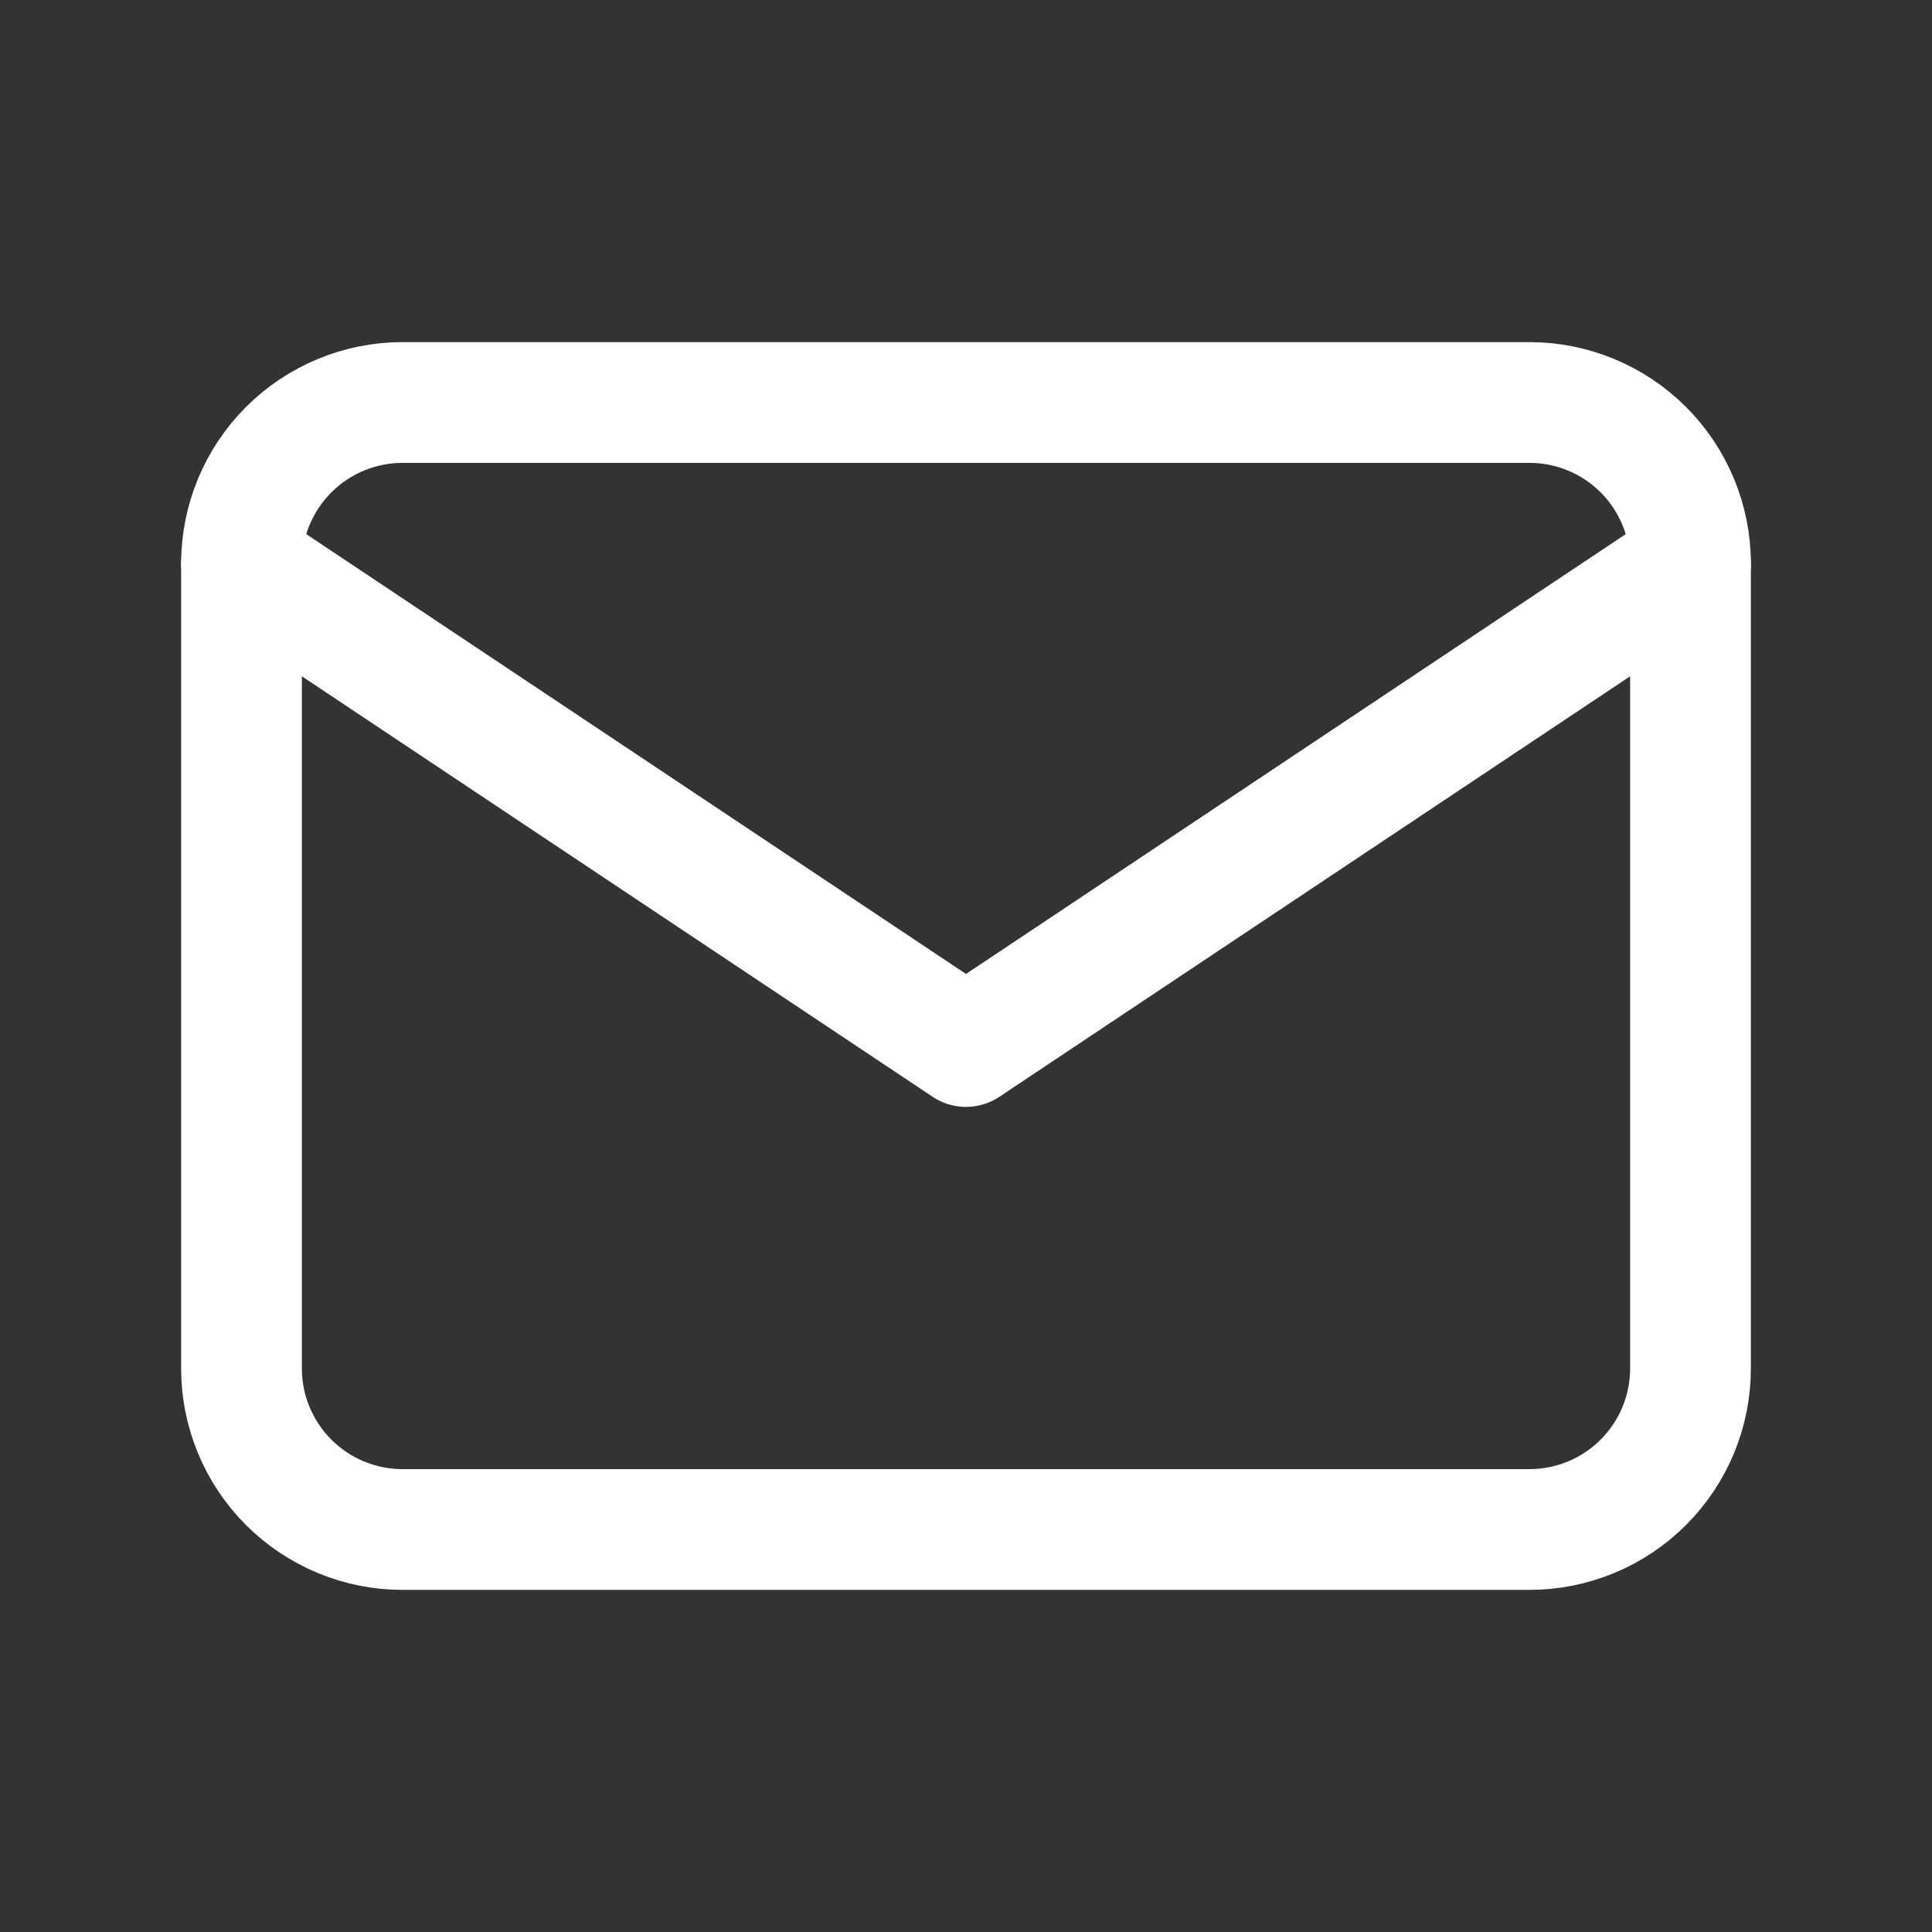
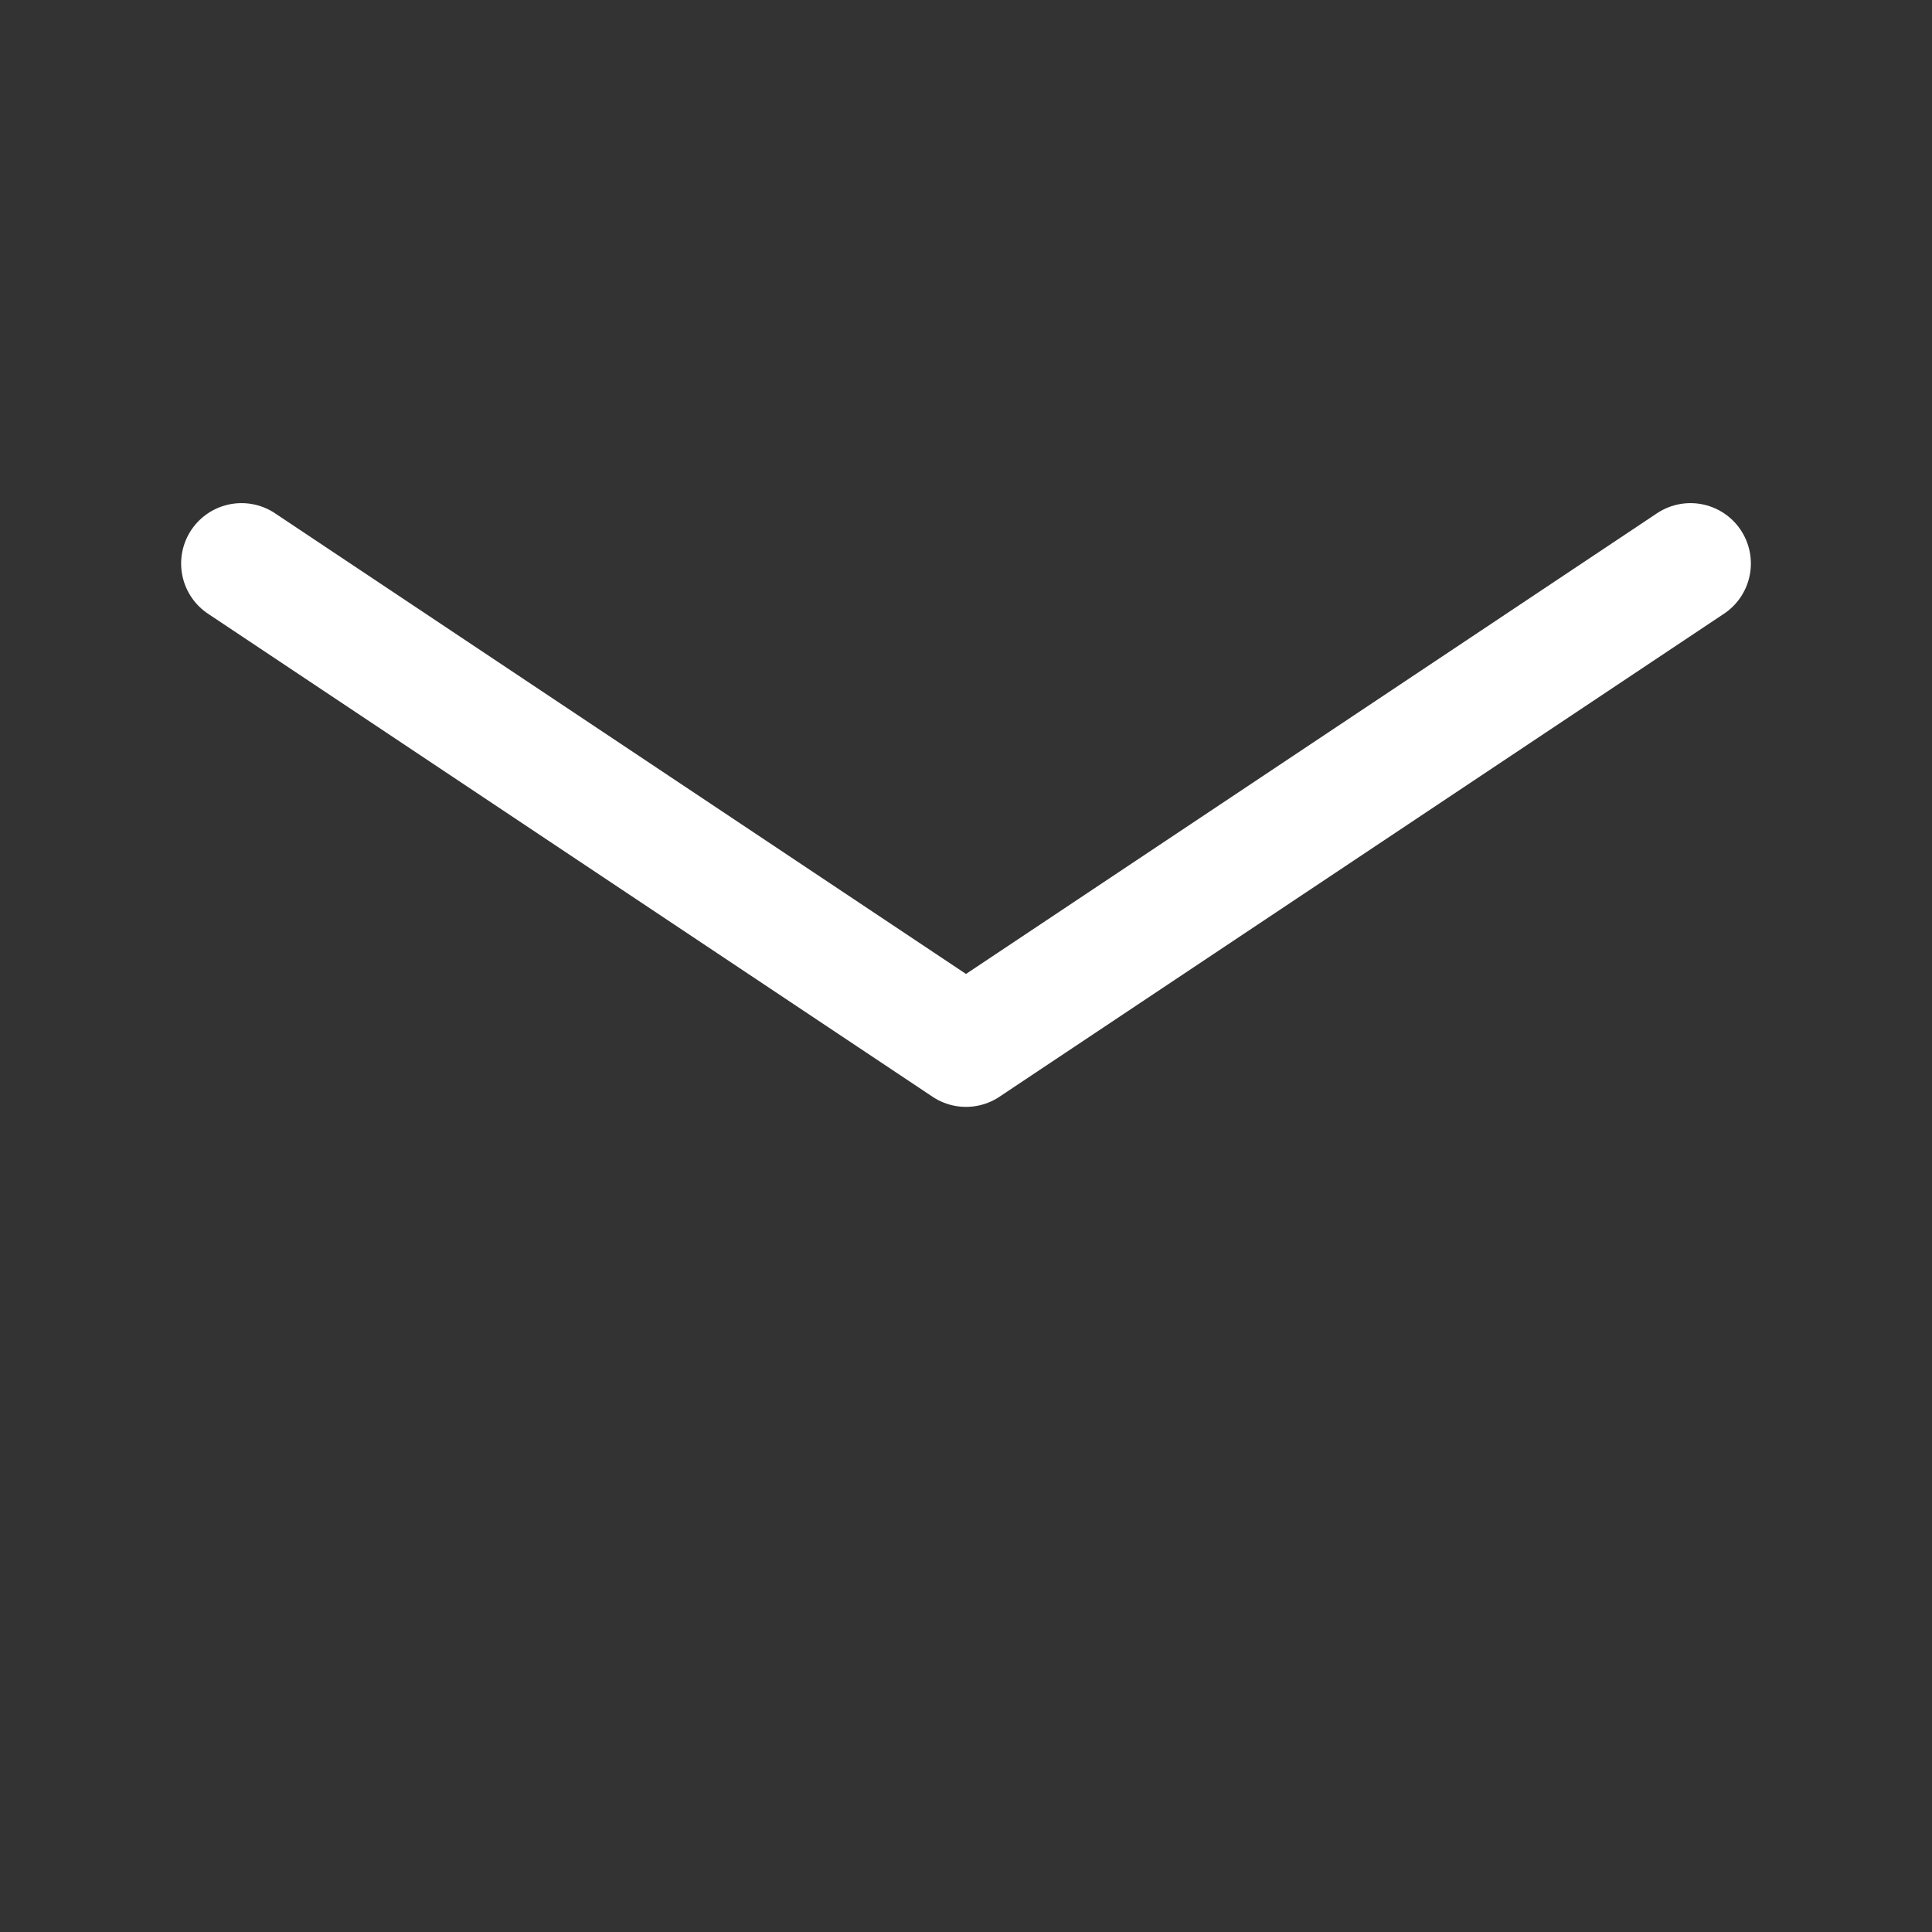
<svg xmlns="http://www.w3.org/2000/svg" width="24" height="24" viewBox="0 0 24 24" fill="none">
  <rect x="0" y="0" width="24" height="24" fill="#333333" stroke="none" />
-   <path d="M3 7C3 6.47 3.211 5.961 3.586 5.586C3.961 5.211 4.47 5 5 5H19C19.53 5 20.039 5.211 20.414 5.586C20.789 5.961 21 6.47 21 7V17C21 17.53 20.789 18.039 20.414 18.414C20.039 18.789 19.53 19 19 19H5C4.47 19 3.961 18.789 3.586 18.414C3.211 18.039 3 17.53 3 17V7Z" stroke="white" stroke-width="1.5" stroke-linecap="round" stroke-linejoin="round" />
  <path d="M3 7L12 13L21 7" stroke="white" stroke-width="1.5" stroke-linecap="round" stroke-linejoin="round" />
</svg>